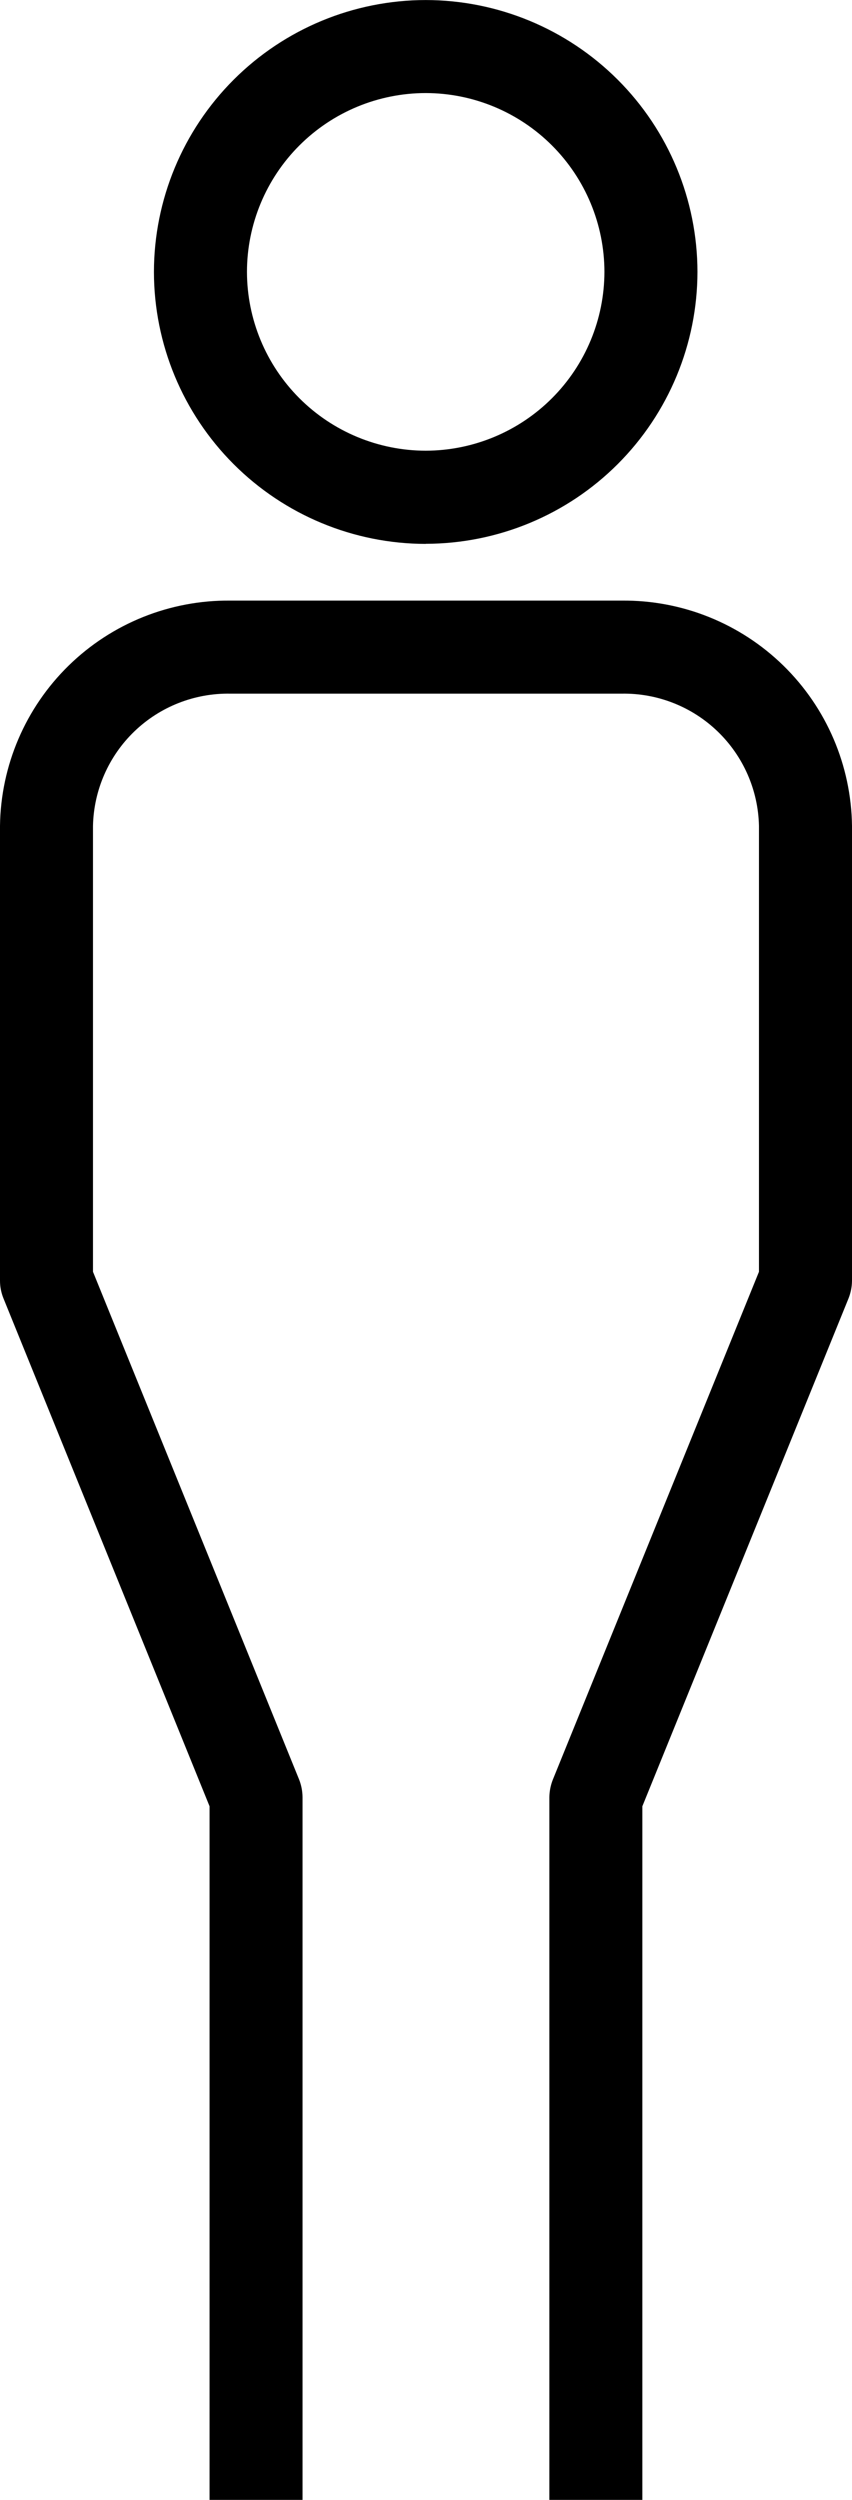
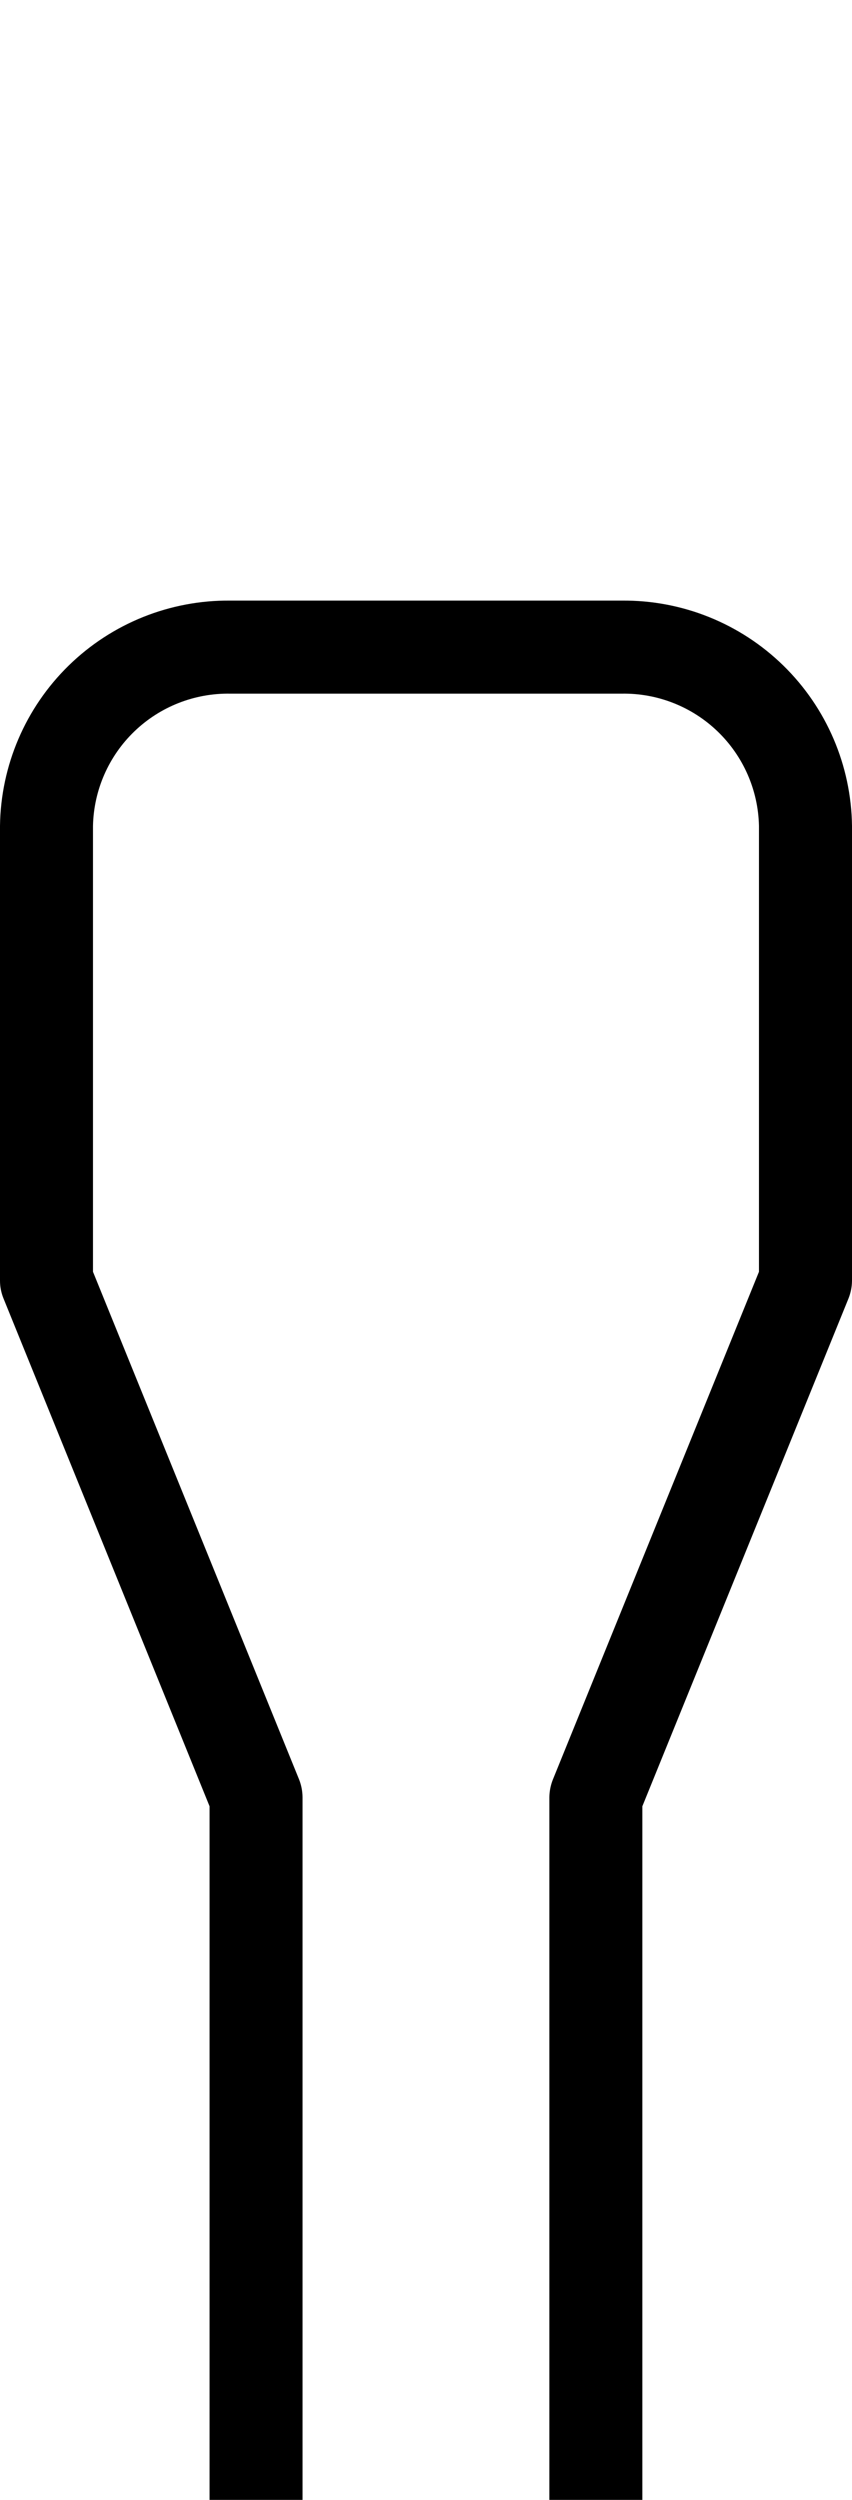
<svg xmlns="http://www.w3.org/2000/svg" version="1.1" viewBox="0 0 18.243 53.487" height="53.487" width="18.243" id="tcs-icon_man">
  <defs id="defs6">
    <clipPath id="clip-path">
      <path clip-rule="evenodd" transform="translate(-18.338 34.901)" d="M24.157-32.91a3.831,3.831,0,0,1,3.827,3.825,3.834,3.834,0,0,1-3.827,3.827,3.833,3.833,0,0,1-3.827-3.827A3.83,3.83,0,0,1,24.157-32.91Zm0,9.644a5.826,5.826,0,0,0,5.819-5.819A5.824,5.824,0,0,0,24.157-34.9a5.824,5.824,0,0,0-5.819,5.817,5.826,5.826,0,0,0,5.819,5.819Z" data-name="Pfad 2" id="Pfad_2" />
    </clipPath>
    <clipPath id="clip-path-2">
      <path clip-rule="evenodd" transform="translate(-16.683 28.448)" d="M29.993-28.448H21.616a4.884,4.884,0,0,0-4.933,4.821v9.734a1.011,1.011,0,0,0,.074.374L21.17-2.652v14.84h1.991V-2.847a1.059,1.059,0,0,0-.072-.374L18.674-14.088v-9.539a2.892,2.892,0,0,1,2.941-2.83h8.378a2.892,2.892,0,0,1,2.941,2.83v9.539L28.52-3.221a1.061,1.061,0,0,0-.074.374V12.188h1.991V-2.652l4.415-10.867a1.053,1.053,0,0,0,.074-.374v-9.734a4.883,4.883,0,0,0-4.933-4.821" data-name="Pfad 4" id="Pfad_4" />
    </clipPath>
  </defs>
  <g clip-path="url(#clip-path)" transform="translate(3.296 0)" data-name="Gruppe 1" id="Gruppe_1">
-     <path transform="translate(-23.295 29.944)" d="M13.338-39.9H44.89v31.55H13.338Z" data-name="Pfad 1" id="Pfad_1" />
-   </g>
+     </g>
  <g clip-path="url(#clip-path-2)" transform="translate(0 12.85)" data-name="Gruppe 2" id="Gruppe_2">
    <path transform="translate(-21.64 23.491)" d="M11.683-33.448H49.84V27.1H11.683Z" data-name="Pfad 3" id="Pfad_3" />
  </g>
</svg>